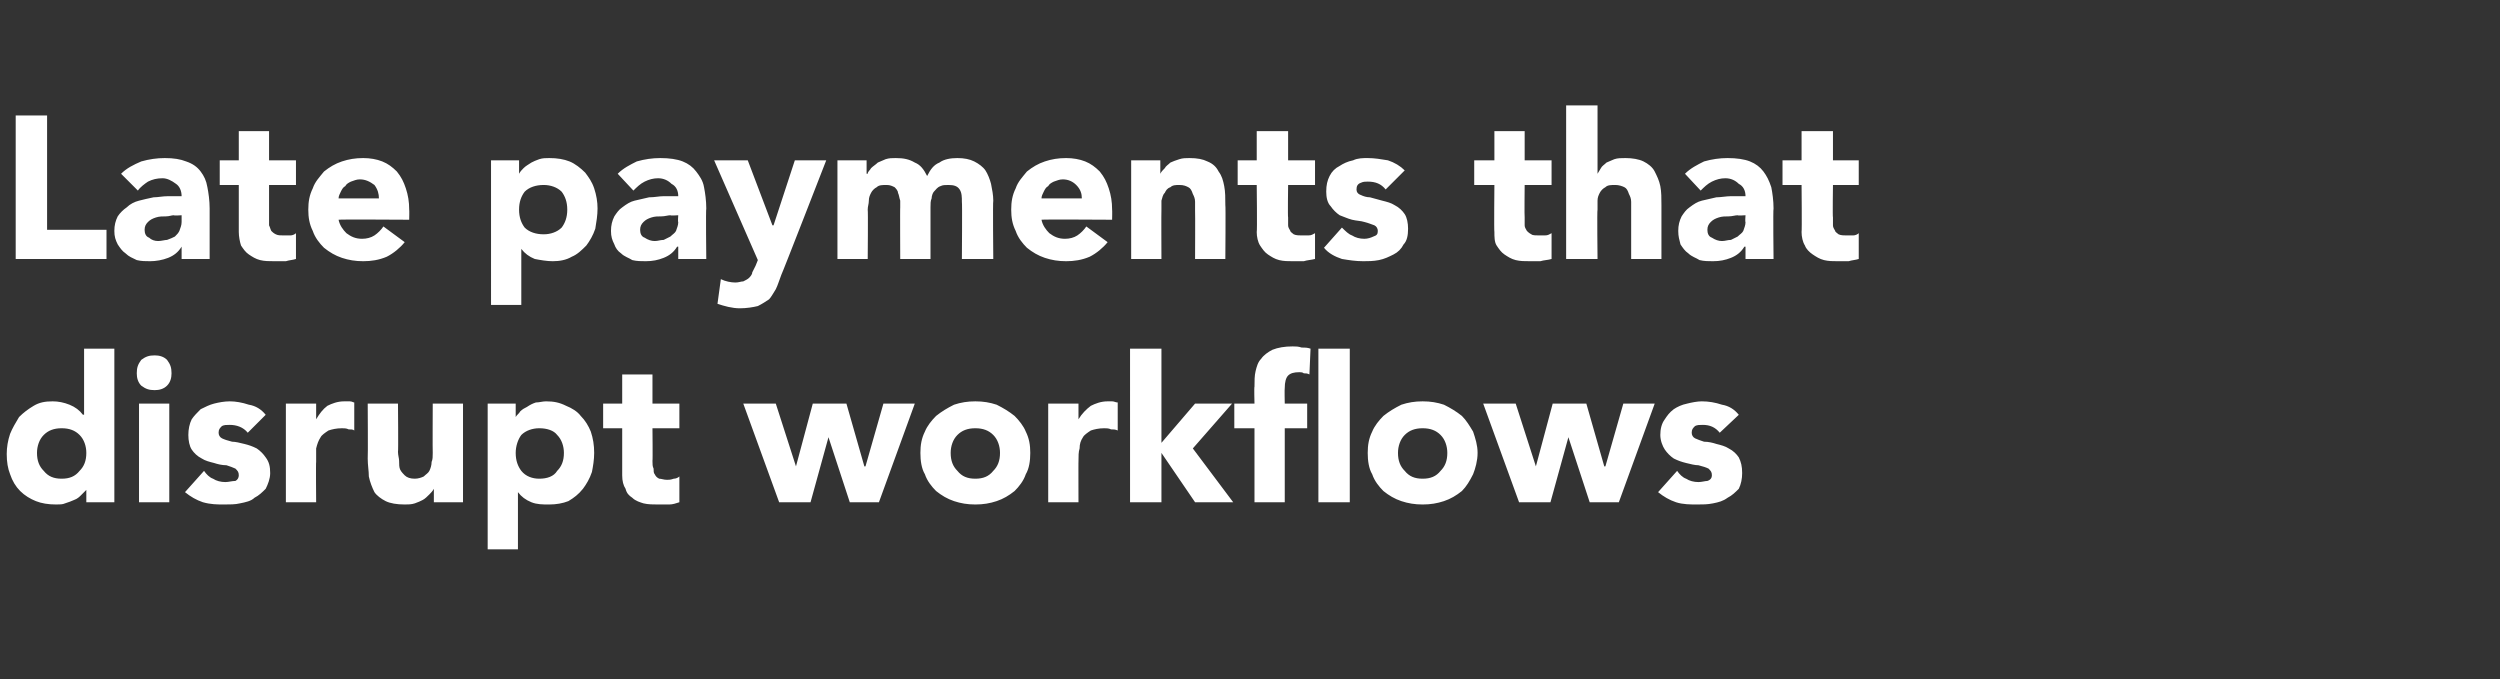
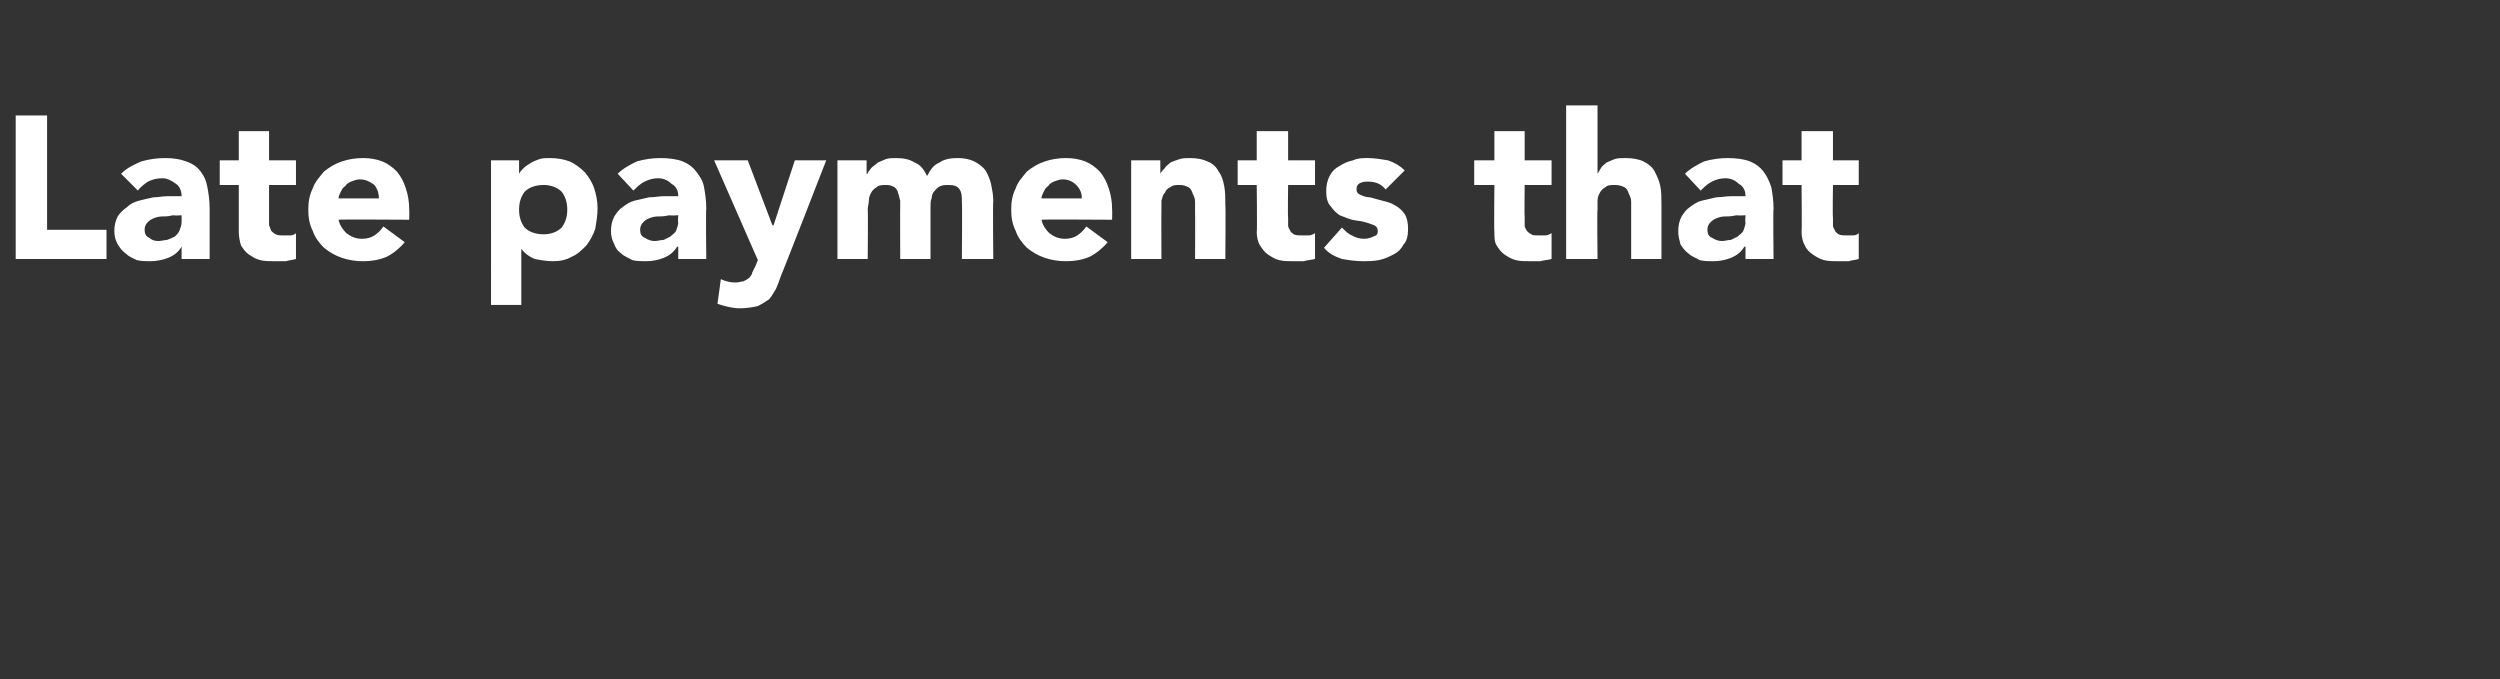
<svg xmlns="http://www.w3.org/2000/svg" version="1.1" width="223px" height="60.6px" viewBox="0 -5 223 60.6" style="top:-5px">
  <rect x="0" y="-5" width="223" height="60.6" fill="#333333" stroke="none" />
  <desc>Late payments that disrupt workflows</desc>
  <defs />
  <g id="Polygon65609">
-     <path d="m10.2 39.8H7.7v-1.1s-.04-.03 0 0l-.5.5c-.1.1-.3.3-.6.4c-.2.1-.5.2-.8.3c-.2.1-.5.1-.8.1c-.7 0-1.3-.1-1.8-.3c-.5-.2-1-.5-1.4-.9c-.4-.4-.7-.9-.9-1.5c-.2-.5-.3-1.1-.3-1.8c0-.6.1-1.2.3-1.8c.2-.5.5-1 .8-1.5c.4-.4.8-.7 1.3-1c.5-.3 1-.4 1.7-.4c.5 0 1 .1 1.5.3c.5.2.9.5 1.2.9c.04-.03.1 0 .1 0v-5.9h2.7v13.7zm-2.5-4.4c0-.6-.2-1.2-.6-1.6c-.4-.4-.9-.6-1.6-.6c-.7 0-1.2.2-1.6.6c-.4.4-.6 1-.6 1.6c0 .7.2 1.2.6 1.6c.4.5.9.7 1.6.7c.7 0 1.2-.2 1.6-.7c.4-.4.6-.9.6-1.6zm4.7-4.4h2.7v8.8h-2.7V31zm-.2-2.7c0-.5.1-.8.4-1.2c.4-.3.7-.4 1.2-.4c.4 0 .8.1 1.1.4c.3.4.4.7.4 1.2c0 .4-.1.8-.4 1.1c-.3.3-.7.4-1.1.4c-.5 0-.8-.1-1.2-.4c-.3-.3-.4-.7-.4-1.1zm9.9 5.3c-.4-.5-1-.7-1.6-.7c-.3 0-.5 0-.7.1c-.2.2-.3.3-.3.6c0 .2.1.4.3.5c.2.1.5.2.9.3c.3 0 .7.1 1.1.2c.4.1.7.2 1.1.4c.3.2.6.5.8.8c.3.4.4.8.4 1.4c0 .5-.2 1-.4 1.4c-.3.3-.6.6-1 .8c-.3.3-.8.4-1.3.5c-.4.1-.9.1-1.4.1c-.6 0-1.2 0-1.9-.2c-.6-.2-1.1-.5-1.6-.9l1.7-1.9c.2.3.5.6.8.7c.3.2.7.3 1.1.3c.3 0 .6-.1.9-.1c.2-.1.3-.3.3-.5c0-.3-.1-.4-.3-.6c-.2-.1-.5-.2-.8-.3c-.4 0-.8-.1-1.1-.2c-.4-.1-.8-.2-1.1-.4c-.4-.2-.7-.5-.9-.8c-.2-.3-.3-.8-.3-1.3c0-.5.1-1 .3-1.4c.2-.3.5-.6.8-.9c.4-.2.8-.4 1.2-.5c.4-.1.9-.2 1.4-.2c.5 0 1.1.1 1.7.3c.6.1 1.1.4 1.5.9l-1.6 1.6zm3.4-2.6h2.7v1.4s.01.05 0 0c.3-.5.6-.9 1-1.2c.4-.2.9-.4 1.5-.4h.5c.2 0 .3.1.4.1v2.5c-.1-.1-.3-.1-.5-.1c-.2-.1-.4-.1-.6-.1c-.5 0-.9.1-1.2.2c-.3.2-.6.4-.7.6c-.2.3-.3.6-.4 1v1.2c-.03-.04 0 3.6 0 3.6h-2.7V31zm15.8 8.8h-2.6v-1.2s-.04.04 0 0c-.1.2-.3.4-.4.5c-.2.2-.4.4-.6.5c-.2.1-.4.2-.7.3c-.3.1-.6.1-.9.1c-.7 0-1.3-.1-1.7-.3c-.4-.2-.8-.5-1-.8c-.2-.4-.4-.9-.5-1.4c0-.5-.1-1-.1-1.6c.03-.01 0-4.9 0-4.9h2.7s.04 4.34 0 4.3c0 .3.1.6.1.8c0 .3 0 .6.1.8c.1.2.3.4.4.5c.2.2.5.3.9.3c.3 0 .6-.1.8-.2c.2-.2.4-.3.5-.5c.1-.2.2-.5.2-.8c.1-.2.1-.5.1-.8c-.02.01 0-4.4 0-4.4h2.7v8.8zm2.2-8.8h2.5v1.2s.01-.01 0 0c.1-.2.3-.3.4-.5c.2-.2.4-.3.6-.4c.3-.2.5-.3.8-.4c.3 0 .6-.1.9-.1c.7 0 1.2.1 1.8.4c.5.2 1 .5 1.3.9c.4.4.7.9.9 1.4c.2.6.3 1.2.3 1.9c0 .6-.1 1.2-.2 1.7c-.2.6-.5 1.1-.8 1.5c-.4.5-.8.8-1.3 1.1c-.5.2-1.1.3-1.7.3c-.6 0-1.1 0-1.6-.2c-.5-.2-.9-.5-1.2-.9c.02-.01 0 0 0 0v5.1h-2.7v-13zm2.5 4.4c0 .7.2 1.2.5 1.6c.4.5 1 .7 1.6.7c.7 0 1.3-.2 1.6-.7c.4-.4.6-.9.6-1.6c0-.6-.2-1.2-.6-1.6c-.3-.4-.9-.6-1.6-.6c-.6 0-1.2.2-1.6.6c-.3.4-.5 1-.5 1.6zm14.6-2.2h-2.4s.03 2.94 0 2.9c0 .3 0 .5.1.7c0 .2 0 .4.1.5c.1.2.2.3.4.4c.2 0 .4.1.7.1c.2 0 .3 0 .6-.1c.2 0 .4-.1.5-.2v2.3c-.3.1-.6.2-.9.2h-1c-.4 0-.9 0-1.3-.1c-.3-.1-.7-.2-1-.5c-.3-.2-.5-.4-.6-.8c-.2-.3-.3-.7-.3-1.2v-4.2h-1.7V31h1.7v-2.6h2.7v2.6h2.4v2.2zm5.7-2.2h2.9l1.8 5.6l1.5-5.6h3l1.6 5.6h.1l1.6-5.6h2.8l-3.2 8.8h-2.6L73.9 34l-1.6 5.8h-2.8L66.3 31zm15.8 4.4c0-.7.1-1.3.4-1.9c.2-.5.6-1 1-1.4c.5-.4 1-.7 1.6-1c.6-.2 1.2-.3 1.9-.3c.7 0 1.3.1 1.9.3c.6.3 1.1.6 1.6 1c.4.4.8.9 1 1.4c.3.6.4 1.2.4 1.9c0 .7-.1 1.4-.4 1.9c-.2.6-.6 1.1-1 1.5c-.5.4-1 .7-1.6.9c-.6.2-1.2.3-1.9.3c-.7 0-1.3-.1-1.9-.3c-.6-.2-1.1-.5-1.6-.9c-.4-.4-.8-.9-1-1.5c-.3-.5-.4-1.2-.4-1.9zm2.7 0c0 .7.2 1.2.6 1.6c.4.5.9.7 1.6.7c.7 0 1.2-.2 1.6-.7c.4-.4.6-.9.6-1.6c0-.6-.2-1.2-.6-1.6c-.4-.4-.9-.6-1.6-.6c-.7 0-1.2.2-1.6.6c-.4.4-.6 1-.6 1.6zm8.7-4.4h2.7v1.4s.03.05 0 0c.3-.5.7-.9 1.1-1.2c.4-.2.9-.4 1.5-.4h.4c.2 0 .3.1.5.1v2.5c-.2-.1-.4-.1-.6-.1c-.2-.1-.4-.1-.6-.1c-.5 0-.9.1-1.2.2c-.3.2-.6.4-.7.6c-.2.3-.3.6-.3 1c-.1.3-.1.7-.1 1.2c-.01-.04 0 3.6 0 3.6h-2.7V31zm7.3-4.9h2.8v8.4l3-3.5h3.3l-3.5 4l3.6 4.8h-3.4l-3-4.4v4.4h-2.8V26.1zm16.8 0h2.8v13.7h-2.8V26.1zm-5.7 7.1h-1.8V31h1.8s-.04-1.52 0-1.5c0-.5 0-1 .1-1.4c.1-.4.2-.8.5-1.1c.2-.3.6-.6 1-.8c.5-.2 1.1-.3 1.8-.3c.3 0 .5 0 .8.1c.3 0 .5 0 .8.1l-.1 2.3c-.2-.1-.3-.1-.5-.1c-.1-.1-.3-.1-.4-.1c-.5 0-.8.1-1 .3c-.2.2-.3.6-.3 1.1c-.03.04 0 1.4 0 1.4h2v2.2h-2v6.6h-2.7v-6.6zm10.1 2.2c0-.7.1-1.3.4-1.9c.2-.5.6-1 1-1.4c.5-.4 1-.7 1.6-1c.6-.2 1.2-.3 1.9-.3c.7 0 1.3.1 1.9.3c.6.3 1.1.6 1.6 1c.4.4.7.9 1 1.4c.2.6.4 1.2.4 1.9c0 .7-.2 1.4-.4 1.9c-.3.6-.6 1.1-1 1.5c-.5.4-1 .7-1.6.9c-.6.2-1.2.3-1.9.3c-.7 0-1.3-.1-1.9-.3c-.6-.2-1.1-.5-1.6-.9c-.4-.4-.8-.9-1-1.5c-.3-.5-.4-1.2-.4-1.9zm2.7 0c0 .7.2 1.2.6 1.6c.4.5.9.7 1.6.7c.7 0 1.2-.2 1.6-.7c.4-.4.6-.9.6-1.6c0-.6-.2-1.2-.6-1.6c-.4-.4-.9-.6-1.6-.6c-.7 0-1.2.2-1.6.6c-.4.4-.6 1-.6 1.6zm7.6-4.4h2.9l1.8 5.6l1.5-5.6h3l1.6 5.6h.1l1.6-5.6h2.8l-3.2 8.8h-2.6l-1.9-5.8l-1.6 5.8h-2.8l-3.2-8.8zm21.1 2.6c-.4-.5-.9-.7-1.5-.7c-.3 0-.5 0-.7.1c-.2.2-.3.3-.3.6c0 .2.1.4.3.5c.2.1.5.2.8.3c.4 0 .8.1 1.1.2c.4.1.8.2 1.1.4c.4.2.7.5.9.8c.2.4.3.8.3 1.4c0 .5-.1 1-.3 1.4c-.3.3-.6.6-1 .8c-.4.3-.8.4-1.3.5c-.5.1-.9.1-1.4.1c-.6 0-1.3 0-1.9-.2c-.6-.2-1.1-.5-1.6-.9l1.7-1.9c.2.3.5.6.8.7c.3.2.7.3 1.1.3c.3 0 .6-.1.8-.1c.3-.1.4-.3.4-.5c0-.3-.1-.4-.3-.6c-.2-.1-.5-.2-.9-.3c-.3 0-.7-.1-1.1-.2c-.4-.1-.7-.2-1.1-.4c-.3-.2-.6-.5-.8-.8c-.2-.3-.4-.8-.4-1.3c0-.5.1-1 .4-1.4c.2-.3.4-.6.8-.9c.3-.2.7-.4 1.2-.5c.4-.1.9-.2 1.3-.2c.6 0 1.2.1 1.8.3c.6.1 1.1.4 1.5.9l-1.7 1.6z" stroke="none" fill="#ffffff" />
-   </g>
+     </g>
  <g id="Polygon65608">
    <path d="m1.4 5.3h2.8v10.2h5.3v2.6H1.4V5.3zM16.2 17s-.03 0 0 0c-.3.5-.7.8-1.2 1c-.5.2-1.1.3-1.6.3c-.4 0-.8 0-1.2-.1c-.4-.2-.7-.3-1-.6c-.3-.2-.5-.5-.7-.8c-.2-.4-.3-.7-.3-1.2c0-.5.1-.9.3-1.3c.2-.3.5-.6.8-.8c.3-.3.7-.5 1.1-.6c.4-.1.8-.2 1.3-.3c.4 0 .8-.1 1.3-.1h1.2c0-.5-.2-.9-.5-1.1c-.4-.3-.8-.5-1.2-.5c-.5 0-.9.1-1.3.3c-.3.2-.7.5-.9.8l-1.5-1.5c.5-.5 1.1-.8 1.8-1.1c.7-.2 1.4-.3 2.1-.3c.8 0 1.4.1 1.9.3c.6.2 1 .5 1.3.9c.3.4.5.8.6 1.4c.1.5.2 1.2.2 1.9v4.5h-2.5V17zm-.7-2.8c-.2 0-.4.1-.7.1c-.3 0-.6 0-.9.1c-.3.1-.5.2-.7.4c-.2.2-.3.4-.3.7c0 .3.1.6.4.7c.2.2.5.3.8.3c.3 0 .6-.1.8-.1c.3-.1.5-.2.7-.3c.2-.2.3-.3.4-.5c.1-.3.2-.5.2-.8v-.6s-.67.05-.7 0zm10.9-2.7H24v3.6c.1.2.1.3.2.5c.1.1.2.2.4.3c.2.1.4.1.7.1h.6c.2 0 .4-.1.5-.2v2.3c-.3.1-.6.1-.9.2h-1c-.5 0-.9 0-1.3-.1c-.4-.1-.7-.3-1-.5c-.3-.2-.5-.5-.7-.8c-.1-.3-.2-.8-.2-1.2v-4.2h-1.7V9.3h1.7V6.7h2.7v2.6h2.4v2.2zm9.7 5.1c-.4.5-1 1-1.6 1.3c-.7.3-1.4.4-2.1.4c-.7 0-1.3-.1-1.9-.3c-.6-.2-1.1-.5-1.6-.9c-.4-.4-.8-.9-1-1.5c-.3-.6-.4-1.2-.4-1.9c0-.7.1-1.3.4-1.9c.2-.6.6-1 1-1.5c.5-.4 1-.7 1.6-.9c.6-.2 1.2-.3 1.9-.3c.6 0 1.2.1 1.7.3c.5.2.9.5 1.3.9c.4.5.6.9.8 1.5c.2.6.3 1.2.3 1.9c.02.01 0 .9 0 .9c0 0-6.28-.04-6.3 0c.1.5.4.9.7 1.2c.4.3.8.5 1.4.5c.4 0 .8-.1 1.1-.3c.3-.2.6-.5.8-.8l1.9 1.4zm-2.3-3.9c0-.4-.1-.8-.4-1.2c-.4-.3-.8-.5-1.3-.5c-.3 0-.5.1-.8.2c-.2.1-.4.2-.5.4c-.2.1-.3.3-.4.5c-.1.2-.2.4-.2.6h3.6zm10-3.4h2.5v1.2s.01-.03 0 0c.1-.2.3-.4.4-.5c.2-.2.4-.3.7-.5c.2-.1.4-.2.7-.3c.3-.1.6-.1.9-.1c.7 0 1.3.1 1.8.3c.5.2 1 .6 1.4 1c.3.4.6.8.8 1.4c.2.6.3 1.2.3 1.8c0 .6-.1 1.2-.2 1.8c-.2.6-.5 1.1-.8 1.5c-.4.4-.8.8-1.3 1c-.5.3-1.1.4-1.7.4c-.5 0-1.1-.1-1.6-.2c-.5-.2-.9-.5-1.2-.9c.03-.04 0 0 0 0v5h-2.7V9.3zm2.5 4.4c0 .7.2 1.2.5 1.6c.4.4 1 .6 1.7.6c.6 0 1.2-.2 1.6-.6c.3-.4.5-.9.5-1.6c0-.7-.2-1.2-.5-1.6c-.4-.4-1-.6-1.6-.6c-.7 0-1.3.2-1.7.6c-.3.4-.5.9-.5 1.6zM60.5 17h-.1c-.3.5-.7.8-1.2 1c-.5.2-1 .3-1.6.3c-.4 0-.8 0-1.2-.1c-.3-.2-.7-.3-1-.6c-.3-.2-.5-.5-.6-.8c-.2-.4-.3-.7-.3-1.2c0-.5.1-.9.3-1.3c.2-.3.4-.6.7-.8c.4-.3.7-.5 1.1-.6l1.3-.3c.5 0 .9-.1 1.3-.1h1.3c0-.5-.2-.9-.6-1.1c-.3-.3-.7-.5-1.2-.5c-.4 0-.8.1-1.2.3c-.4.2-.7.5-1 .8l-1.4-1.5c.5-.5 1.1-.8 1.7-1.1c.7-.2 1.4-.3 2.1-.3c.8 0 1.5.1 2 .3c.5.2.9.5 1.2.9c.3.4.6.8.7 1.4c.1.5.2 1.2.2 1.9c-.05.03 0 4.5 0 4.5h-2.5V17zm-.7-2.8c-.2 0-.5.1-.8.1c-.3 0-.6 0-.9.1c-.3.1-.5.2-.7.4c-.2.2-.3.4-.3.7c0 .3.1.6.4.7c.3.2.6.3.9.3c.3 0 .5-.1.8-.1l.6-.3c.2-.2.4-.3.5-.5c.1-.3.2-.5.2-.8c-.05.03 0-.6 0-.6c0 0-.72.05-.7 0zm9.9 5.3c-.2.5-.3.9-.5 1.3c-.2.3-.4.7-.6.9c-.3.2-.6.4-1 .6c-.4.1-1 .2-1.6.2c-.7 0-1.4-.2-2-.4l.3-2.2c.4.2.9.3 1.3.3c.3 0 .5-.1.7-.1c.2-.1.4-.2.5-.3c.1-.1.3-.3.3-.5l.3-.6l.2-.5l-3.9-8.9h3l2.2 5.8h.1l1.9-5.8h2.8s-3.98 10.24-4 10.2zm5-10.2h2.6v1.2h.1c0-.2.2-.3.3-.5c.2-.2.4-.3.6-.5c.2-.1.5-.2.7-.3c.3-.1.6-.1.9-.1c.7 0 1.2.1 1.7.4c.5.2.8.6 1.1 1.2c.3-.6.6-1 1.1-1.2c.4-.3 1-.4 1.6-.4c.6 0 1.1.1 1.5.3c.4.2.8.5 1 .8c.2.3.4.8.5 1.2c.1.5.2 1 .2 1.5c-.05.01 0 5.2 0 5.2h-2.8s.04-5.12 0-5.1c0-.4 0-.8-.2-1.1c-.2-.3-.5-.4-1-.4c-.3 0-.5 0-.7.1c-.3.1-.4.3-.6.5c-.1.1-.2.4-.2.6c-.1.2-.1.5-.1.8v4.6h-2.7s-.02-4.65 0-4.6v-.6c-.1-.3-.1-.5-.2-.7c0-.2-.2-.4-.3-.5c-.2-.1-.4-.2-.7-.2c-.4 0-.7 0-.9.2c-.2.1-.4.3-.5.5c-.1.2-.2.4-.2.7c0 .3-.1.5-.1.8c.04.02 0 4.4 0 4.4h-2.7V9.3zm24.1 7.3c-.4.5-1 1-1.6 1.3c-.7.3-1.4.4-2.1.4c-.7 0-1.3-.1-1.9-.3c-.6-.2-1.1-.5-1.6-.9c-.4-.4-.8-.9-1-1.5c-.3-.6-.4-1.2-.4-1.9c0-.7.1-1.3.4-1.9c.2-.6.6-1 1-1.5c.5-.4 1-.7 1.6-.9c.6-.2 1.2-.3 1.9-.3c.6 0 1.2.1 1.7.3c.5.2.9.5 1.3.9c.4.5.6.9.8 1.5c.2.6.3 1.2.3 1.9c.02.01 0 .9 0 .9c0 0-6.28-.04-6.3 0c.1.5.4.9.7 1.2c.4.3.8.5 1.4.5c.4 0 .8-.1 1.1-.3c.3-.2.6-.5.8-.8l1.9 1.4zm-2.3-3.9c0-.4-.1-.8-.5-1.2c-.3-.3-.7-.5-1.2-.5c-.3 0-.5.1-.8.2c-.2.1-.4.2-.5.4c-.2.1-.3.3-.4.5c-.1.2-.2.4-.2.6h3.6zm4.4-3.4h2.6v1.2s.01 0 0 0c.1-.2.2-.3.4-.5c.1-.2.3-.3.5-.5c.2-.1.5-.2.8-.3c.3-.1.6-.1.9-.1c.7 0 1.2.1 1.6.3c.5.2.8.5 1 .9c.3.4.4.8.5 1.3c.1.5.1 1.1.1 1.7c.04-.05 0 4.8 0 4.8h-2.7s.02-4.3 0-4.3v-.8c0-.3-.1-.5-.2-.7c-.1-.3-.2-.5-.4-.6c-.2-.1-.4-.2-.8-.2c-.3 0-.6 0-.8.2c-.3.1-.4.3-.5.5c-.2.2-.2.4-.3.7v.8c-.02.02 0 4.4 0 4.4h-2.7V9.3zm16.4 2.2h-2.4s-.04 2.91 0 2.9v.7c0 .2.1.3.2.5c0 .1.2.2.3.3c.2.1.5.1.7.1h.6c.3 0 .4-.1.6-.2v2.3c-.4.1-.7.1-1 .2h-1c-.4 0-.8 0-1.2-.1c-.4-.1-.7-.3-1-.5c-.3-.2-.5-.5-.7-.8c-.2-.3-.3-.8-.3-1.2c.05-.04 0-4.2 0-4.2h-1.7V9.3h1.7V6.7h2.8v2.6h2.4v2.2zm6.3.4c-.4-.5-.9-.7-1.6-.7c-.2 0-.4 0-.6.1c-.3.1-.4.3-.4.6c0 .2.1.4.4.5c.2.1.5.2.8.2l1.1.3c.4.1.8.2 1.1.4c.4.2.7.5.9.8c.2.3.3.8.3 1.3c0 .6-.1 1.1-.4 1.4c-.2.4-.5.7-.9.9c-.4.2-.8.4-1.3.5c-.5.1-1 .1-1.4.1c-.7 0-1.3-.1-1.9-.2c-.6-.2-1.2-.5-1.6-1l1.6-1.8c.3.3.6.6.9.7c.3.2.7.3 1.1.3c.3 0 .6-.1.8-.2c.3-.1.4-.2.4-.5c0-.2-.1-.4-.3-.5c-.3-.1-.5-.2-.9-.3c-.3-.1-.7-.1-1.1-.2c-.4-.1-.8-.3-1.1-.4c-.3-.2-.6-.5-.8-.8c-.3-.3-.4-.8-.4-1.3c0-.6.1-1 .3-1.4c.2-.4.5-.7.9-.9c.3-.2.7-.4 1.2-.5c.4-.2.9-.2 1.3-.2c.6 0 1.2.1 1.8.2c.6.2 1.1.5 1.5.9l-1.7 1.7zm14.8-.4H136s-.03 2.91 0 2.9v.7c0 .2.1.3.2.5c.1.1.2.2.4.3c.1.1.4.1.7.1h.5c.3 0 .4-.1.6-.2v2.3c-.3.1-.7.1-1 .2h-.9c-.5 0-.9 0-1.3-.1c-.4-.1-.7-.3-1-.5c-.3-.2-.5-.5-.7-.8c-.2-.3-.2-.8-.2-1.2c-.04-.04 0-4.2 0-4.2h-1.8V9.3h1.8V6.7h2.7v2.6h2.4v2.2zm4.1-7.1v6.1s-.01 0 0 0c.1-.2.2-.3.3-.5c.1-.2.3-.3.5-.5c.2-.1.5-.2.7-.3c.3-.1.6-.1 1-.1c.6 0 1.2.1 1.6.3c.4.2.8.5 1 .9c.2.4.4.8.5 1.3c.1.5.1 1.1.1 1.7v4.8h-2.7V13c0-.3-.1-.5-.2-.7c-.1-.3-.2-.5-.4-.6c-.2-.1-.5-.2-.8-.2c-.4 0-.7 0-.9.2c-.2.1-.4.3-.5.5c-.1.2-.2.4-.2.7v.8c-.05.02 0 4.4 0 4.4h-2.8V4.4h2.8zM155.7 17h-.1c-.3.5-.7.8-1.2 1c-.5.2-1 .3-1.6.3c-.4 0-.8 0-1.2-.1c-.3-.2-.7-.3-1-.6c-.3-.2-.5-.5-.7-.8c-.1-.4-.2-.7-.2-1.2c0-.5.1-.9.3-1.3c.2-.3.4-.6.7-.8c.4-.3.7-.5 1.1-.6l1.3-.3c.4 0 .9-.1 1.3-.1h1.3c0-.5-.2-.9-.6-1.1c-.3-.3-.7-.5-1.2-.5c-.4 0-.8.1-1.2.3c-.4.2-.7.5-1 .8l-1.4-1.5c.5-.5 1.1-.8 1.7-1.1c.7-.2 1.4-.3 2.1-.3c.8 0 1.5.1 2 .3c.5.2.9.5 1.2.9c.3.4.5.8.7 1.4c.1.5.2 1.2.2 1.9c-.05.03 0 4.5 0 4.5h-2.5V17zm-.7-2.8c-.2 0-.5.1-.8.1c-.3 0-.6 0-.9.1c-.3.1-.5.2-.7.4c-.2.2-.3.4-.3.7c0 .3.1.6.4.7c.3.2.6.3.9.3c.3 0 .5-.1.8-.1l.6-.3c.2-.2.4-.3.5-.5c.1-.3.2-.5.2-.8c-.05.03 0-.6 0-.6c0 0-.72.05-.7 0zm10.8-2.7h-2.3s-.04 2.91 0 2.9v.7c0 .2.1.3.2.5c0 .1.2.2.3.3c.2.1.5.1.7.1h.6c.2 0 .4-.1.5-.2v2.3c-.3.1-.6.1-.9.2h-1c-.4 0-.8 0-1.2-.1c-.4-.1-.7-.3-1-.5c-.3-.2-.6-.5-.7-.8c-.2-.3-.3-.8-.3-1.2c.04-.04 0-4.2 0-4.2H159V9.3h1.7V6.7h2.8v2.6h2.3v2.2z" stroke="none" fill="#ffffff" />
  </g>
</svg>